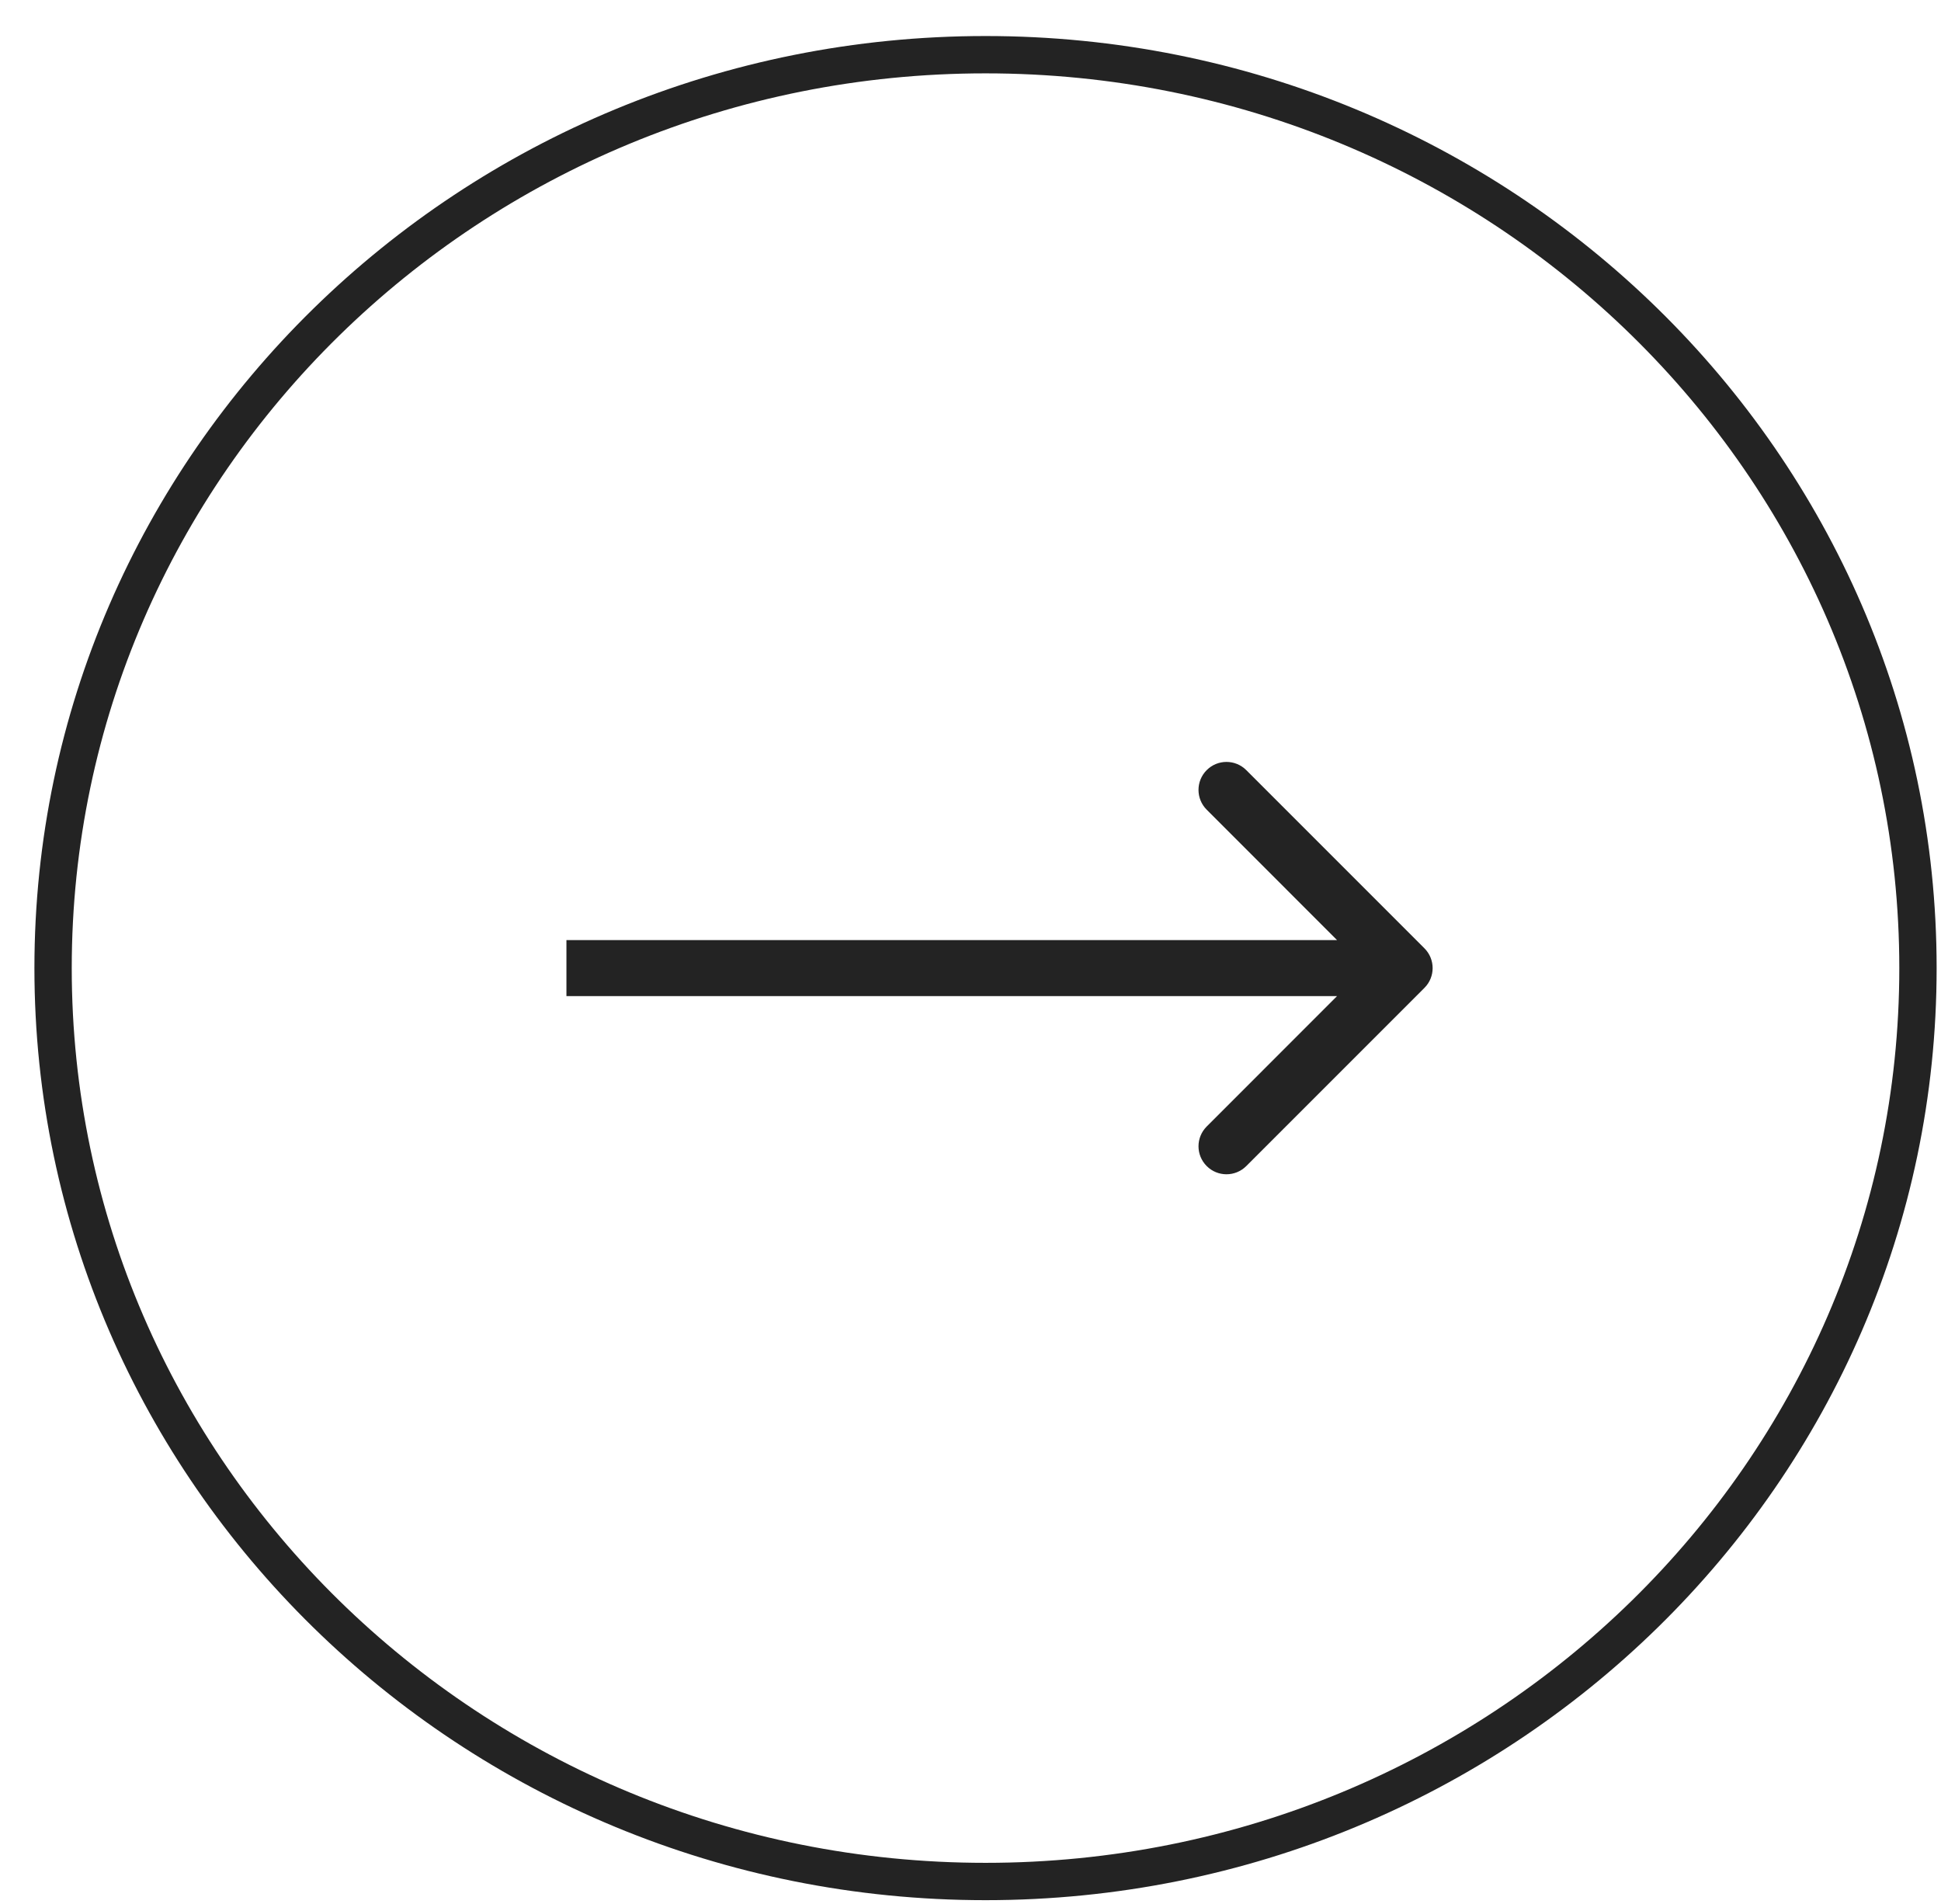
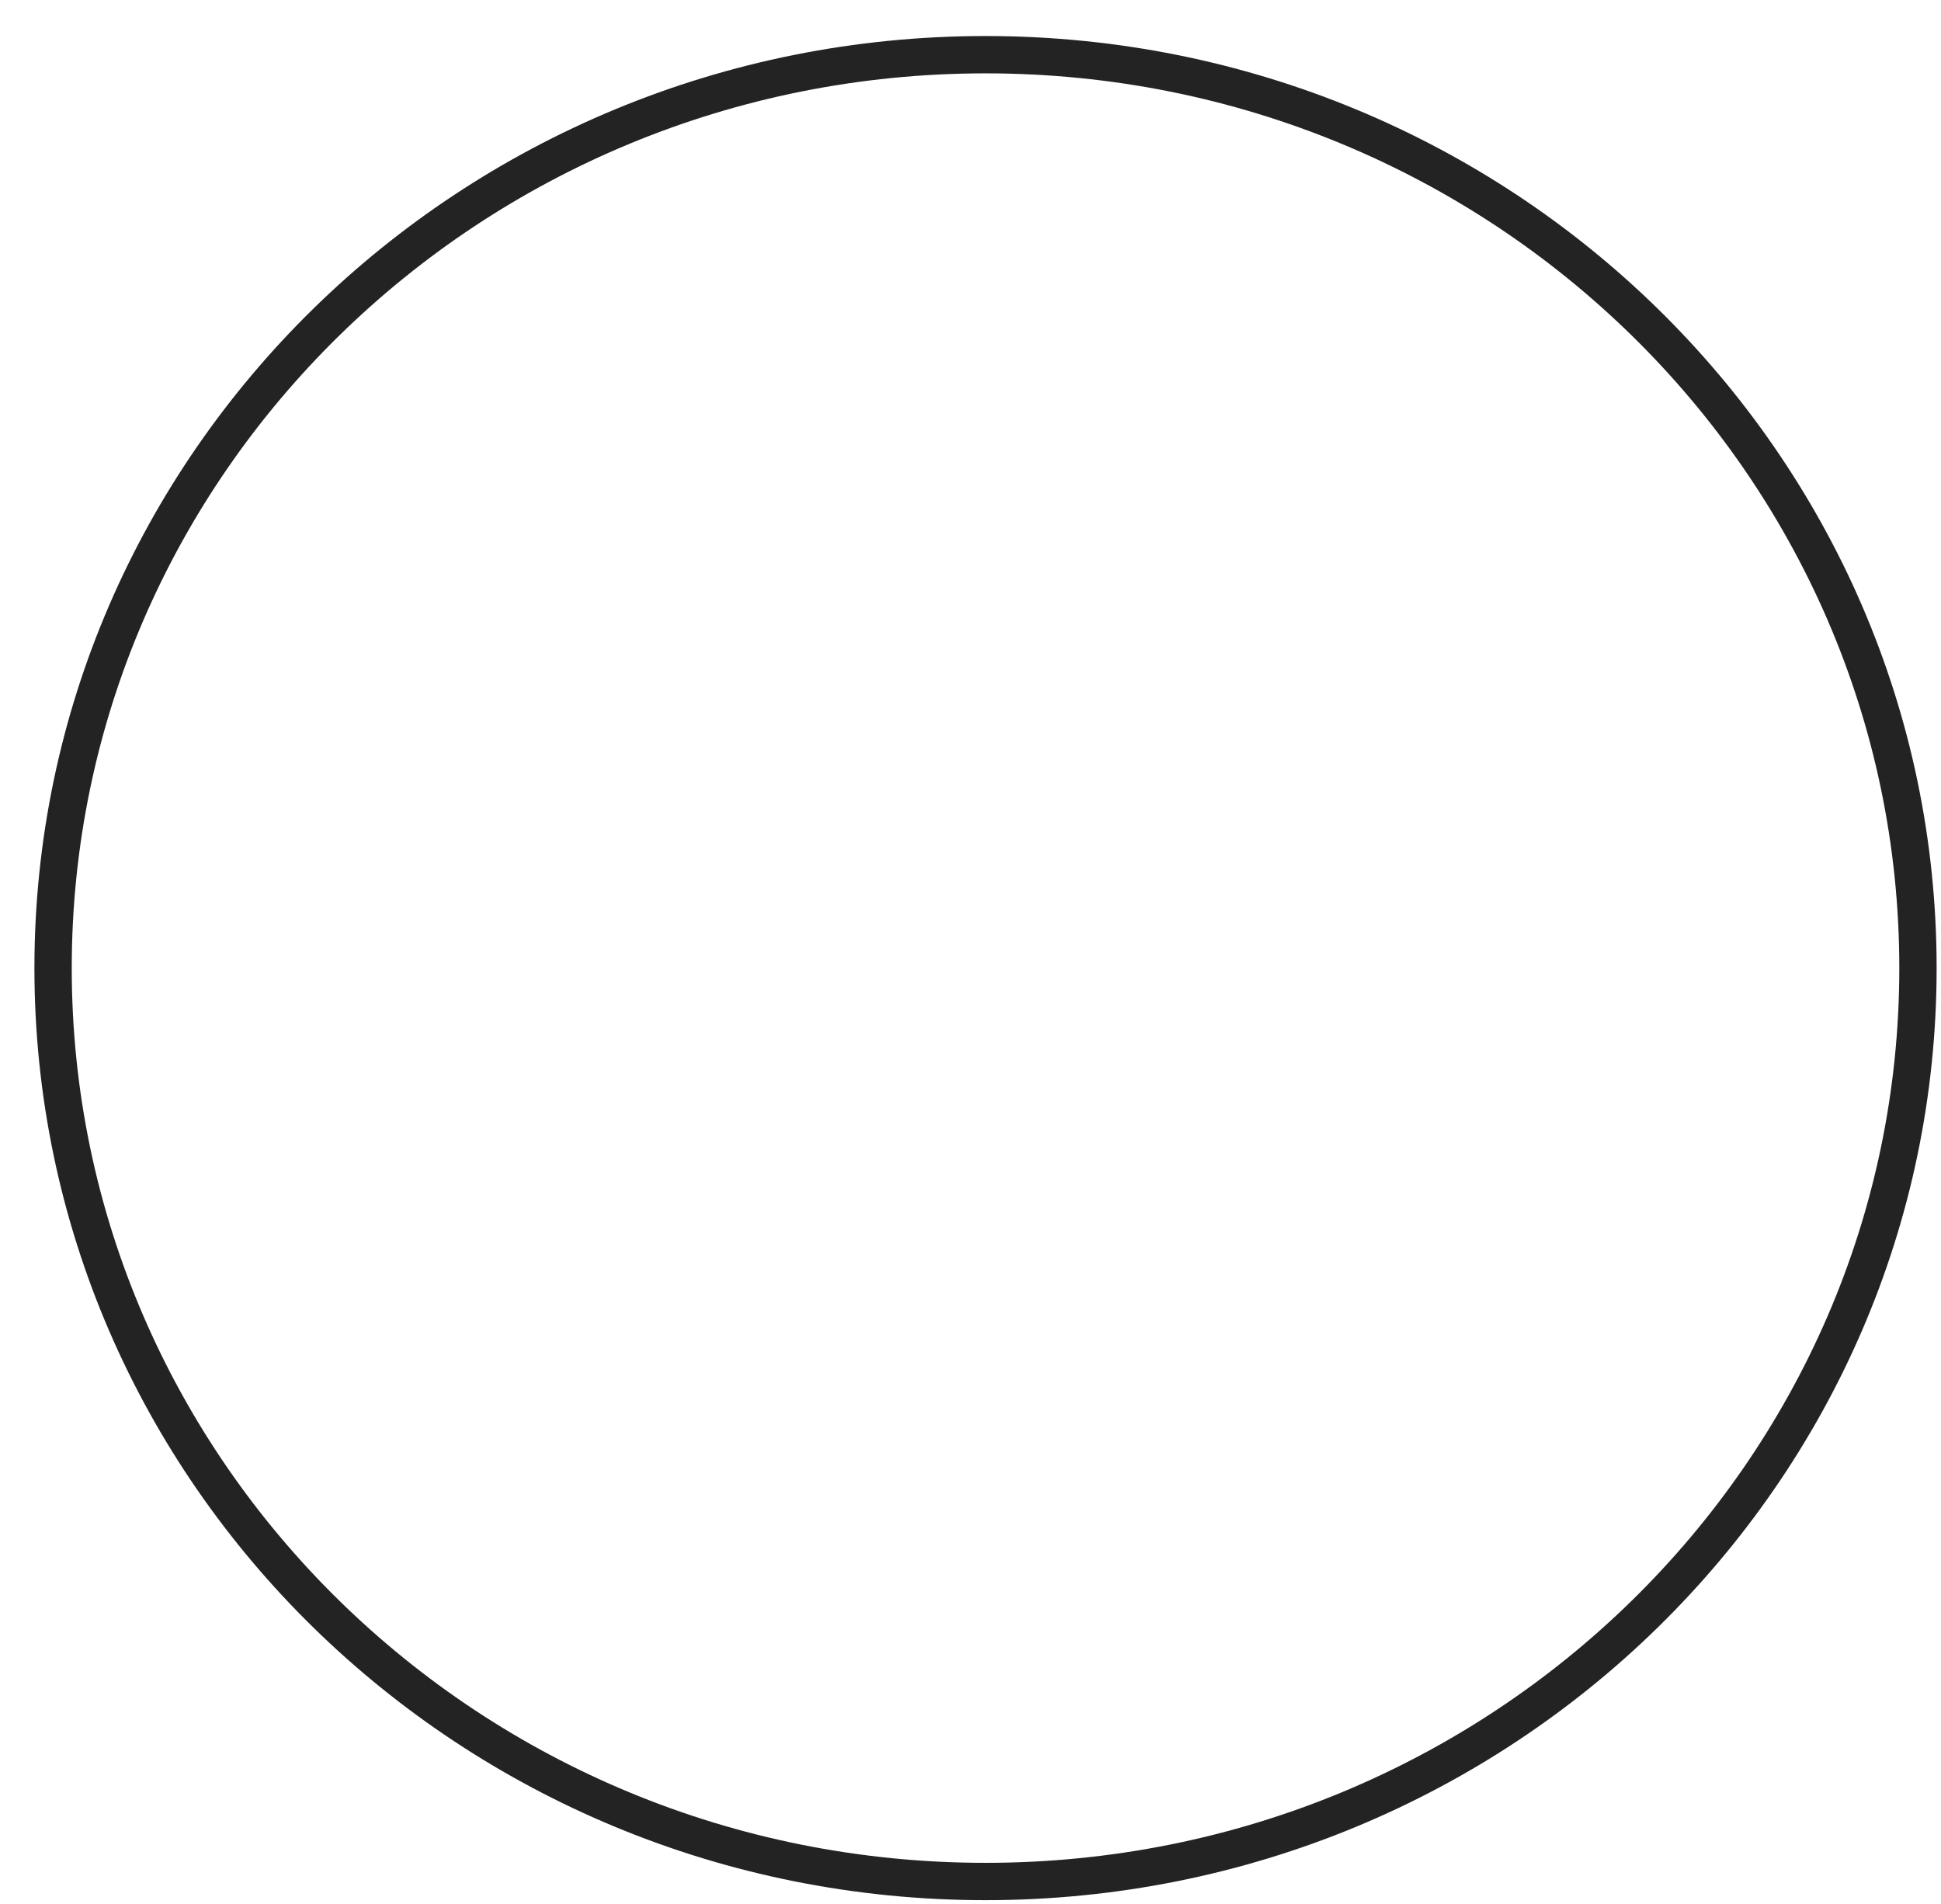
<svg xmlns="http://www.w3.org/2000/svg" width="52" height="51" viewBox="0 0 52 51" fill="none">
-   <path d="M38.161 26.462C38.454 26.17 38.454 25.695 38.161 25.402L33.388 20.629C33.095 20.336 32.62 20.336 32.328 20.629C32.035 20.922 32.035 21.397 32.328 21.689L36.57 25.932L32.328 30.175C32.035 30.468 32.035 30.942 32.328 31.235C32.62 31.528 33.095 31.528 33.388 31.235L38.161 26.462ZM15.175 26.682L37.631 26.682L37.631 25.182L15.175 25.182L15.175 26.682Z" fill="#232323" />
  <path d="M51.383 25.932C51.383 39.435 40.209 50.399 26.403 50.399C12.597 50.399 1.422 39.435 1.422 25.932C1.422 12.429 12.597 1.465 26.403 1.465C40.209 1.465 51.383 12.429 51.383 25.932Z" stroke="#232323" />
</svg>